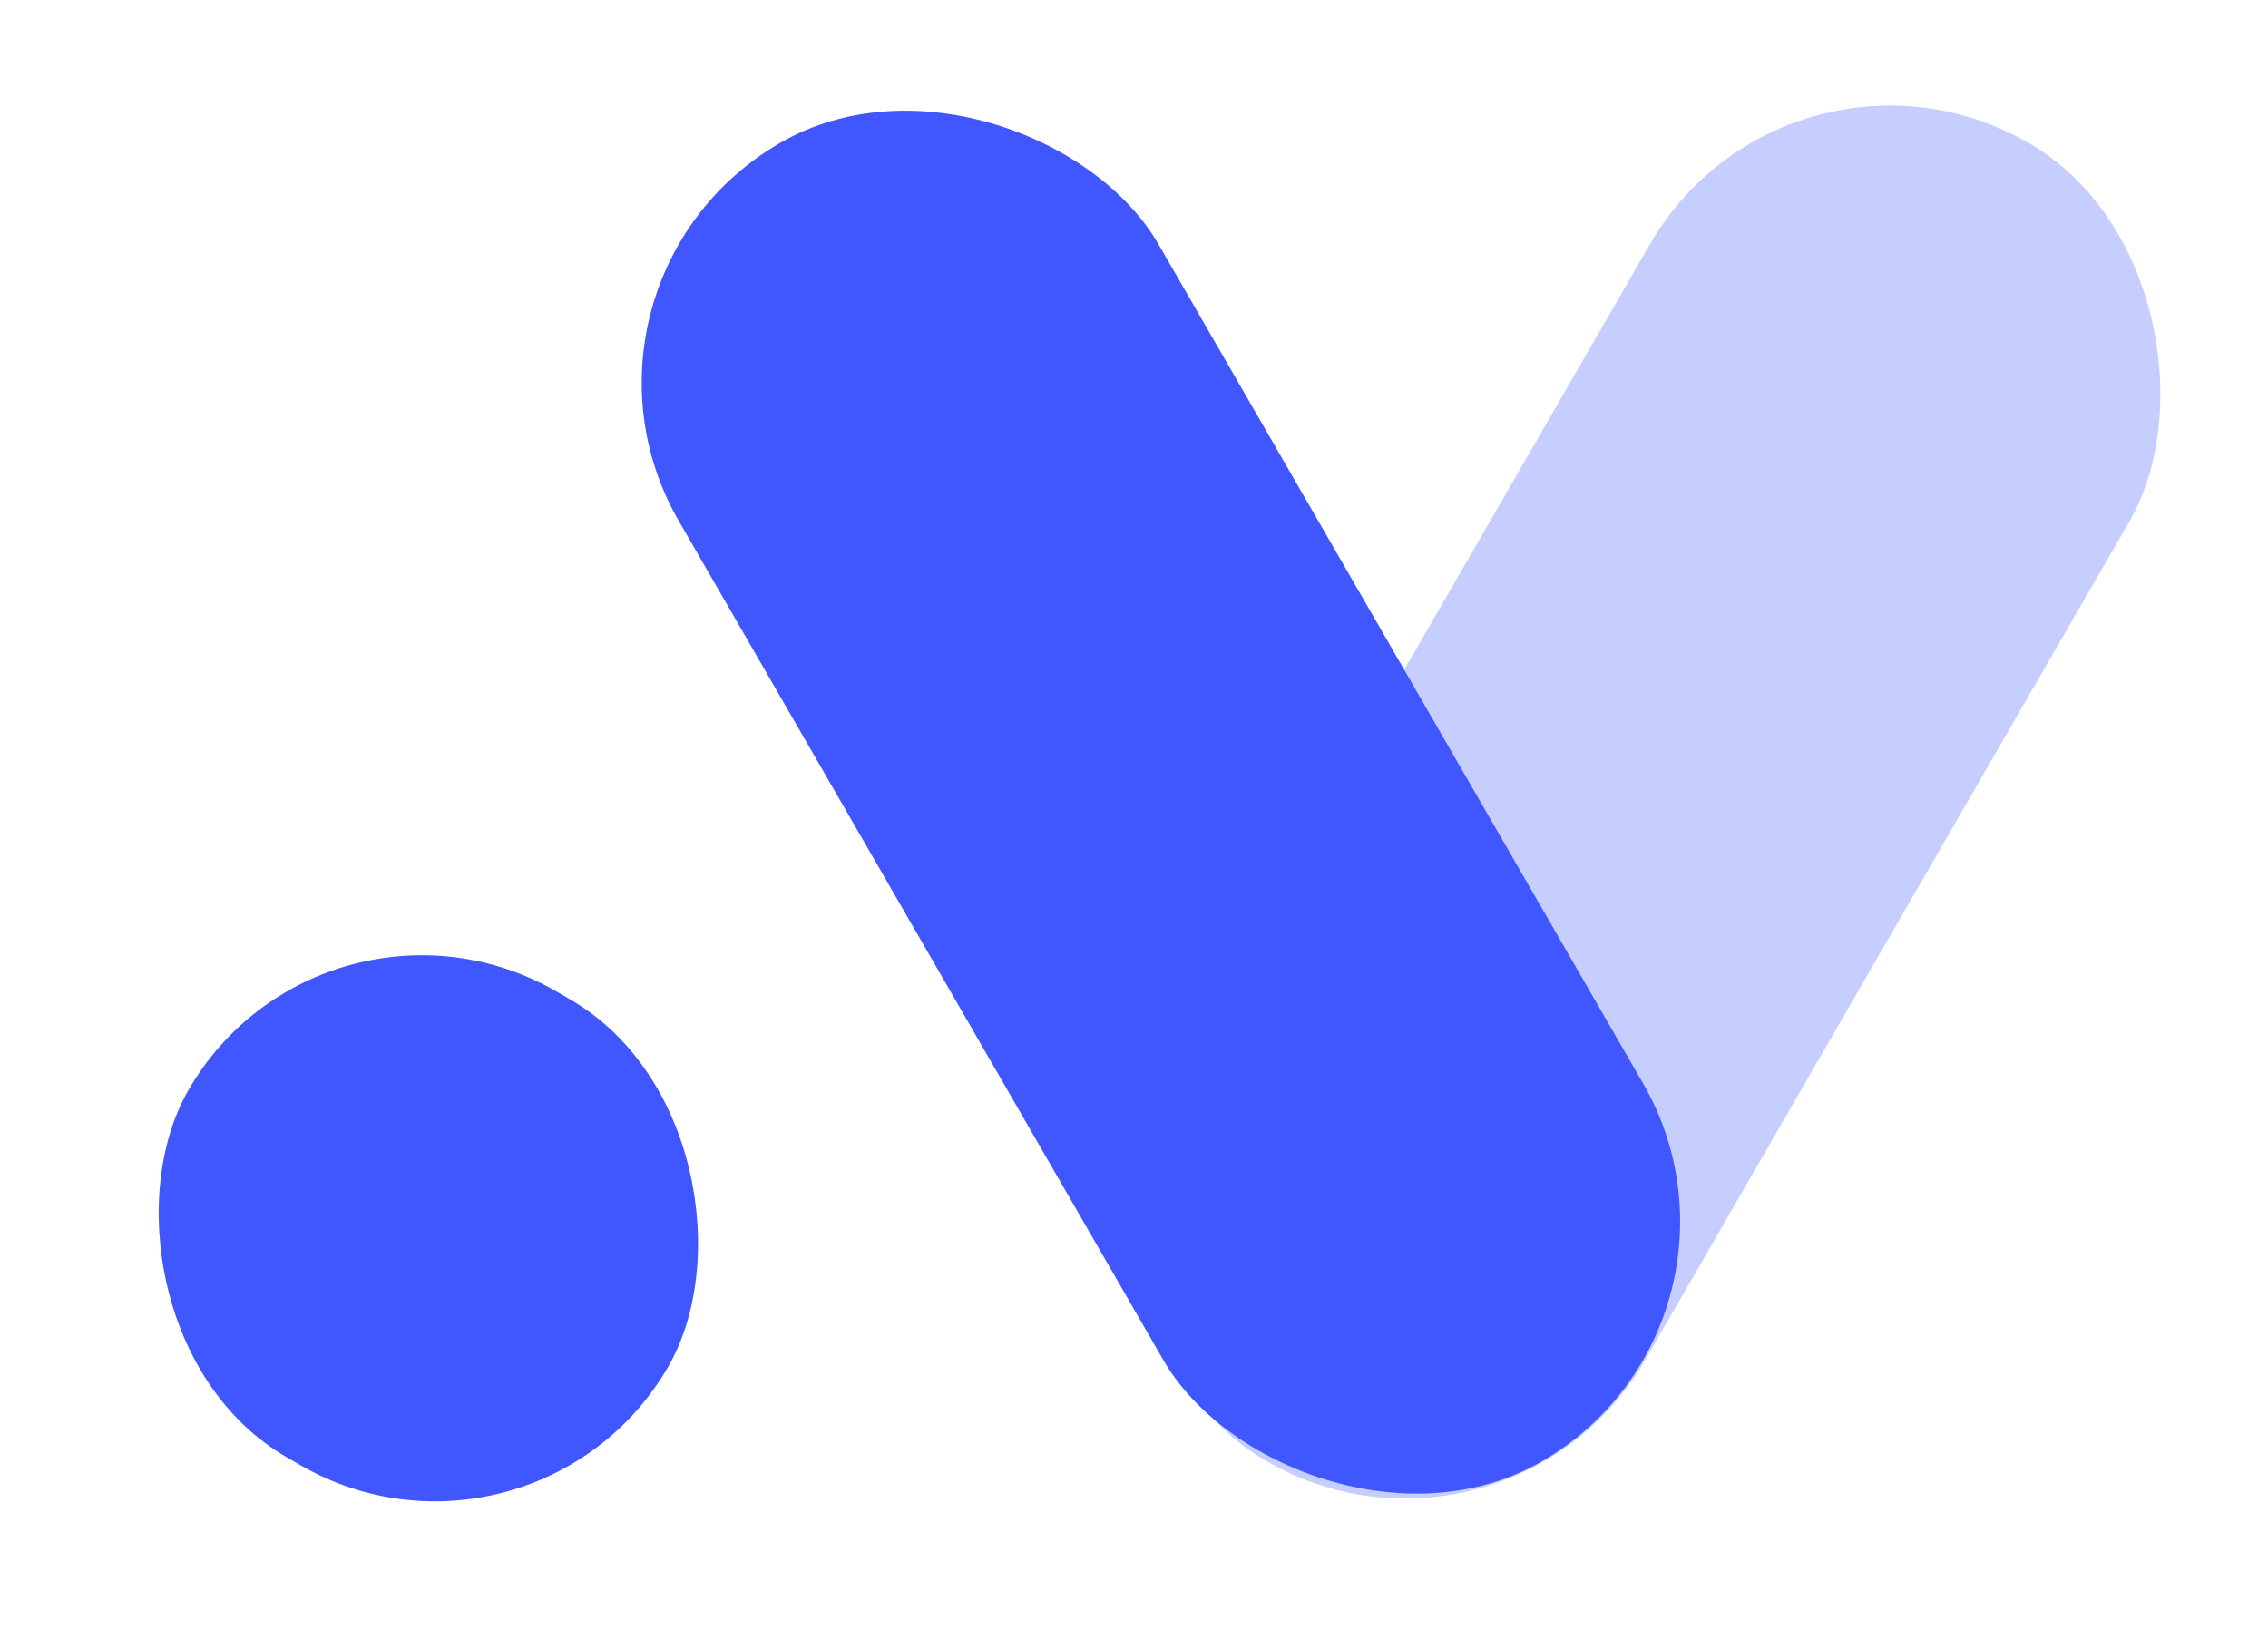
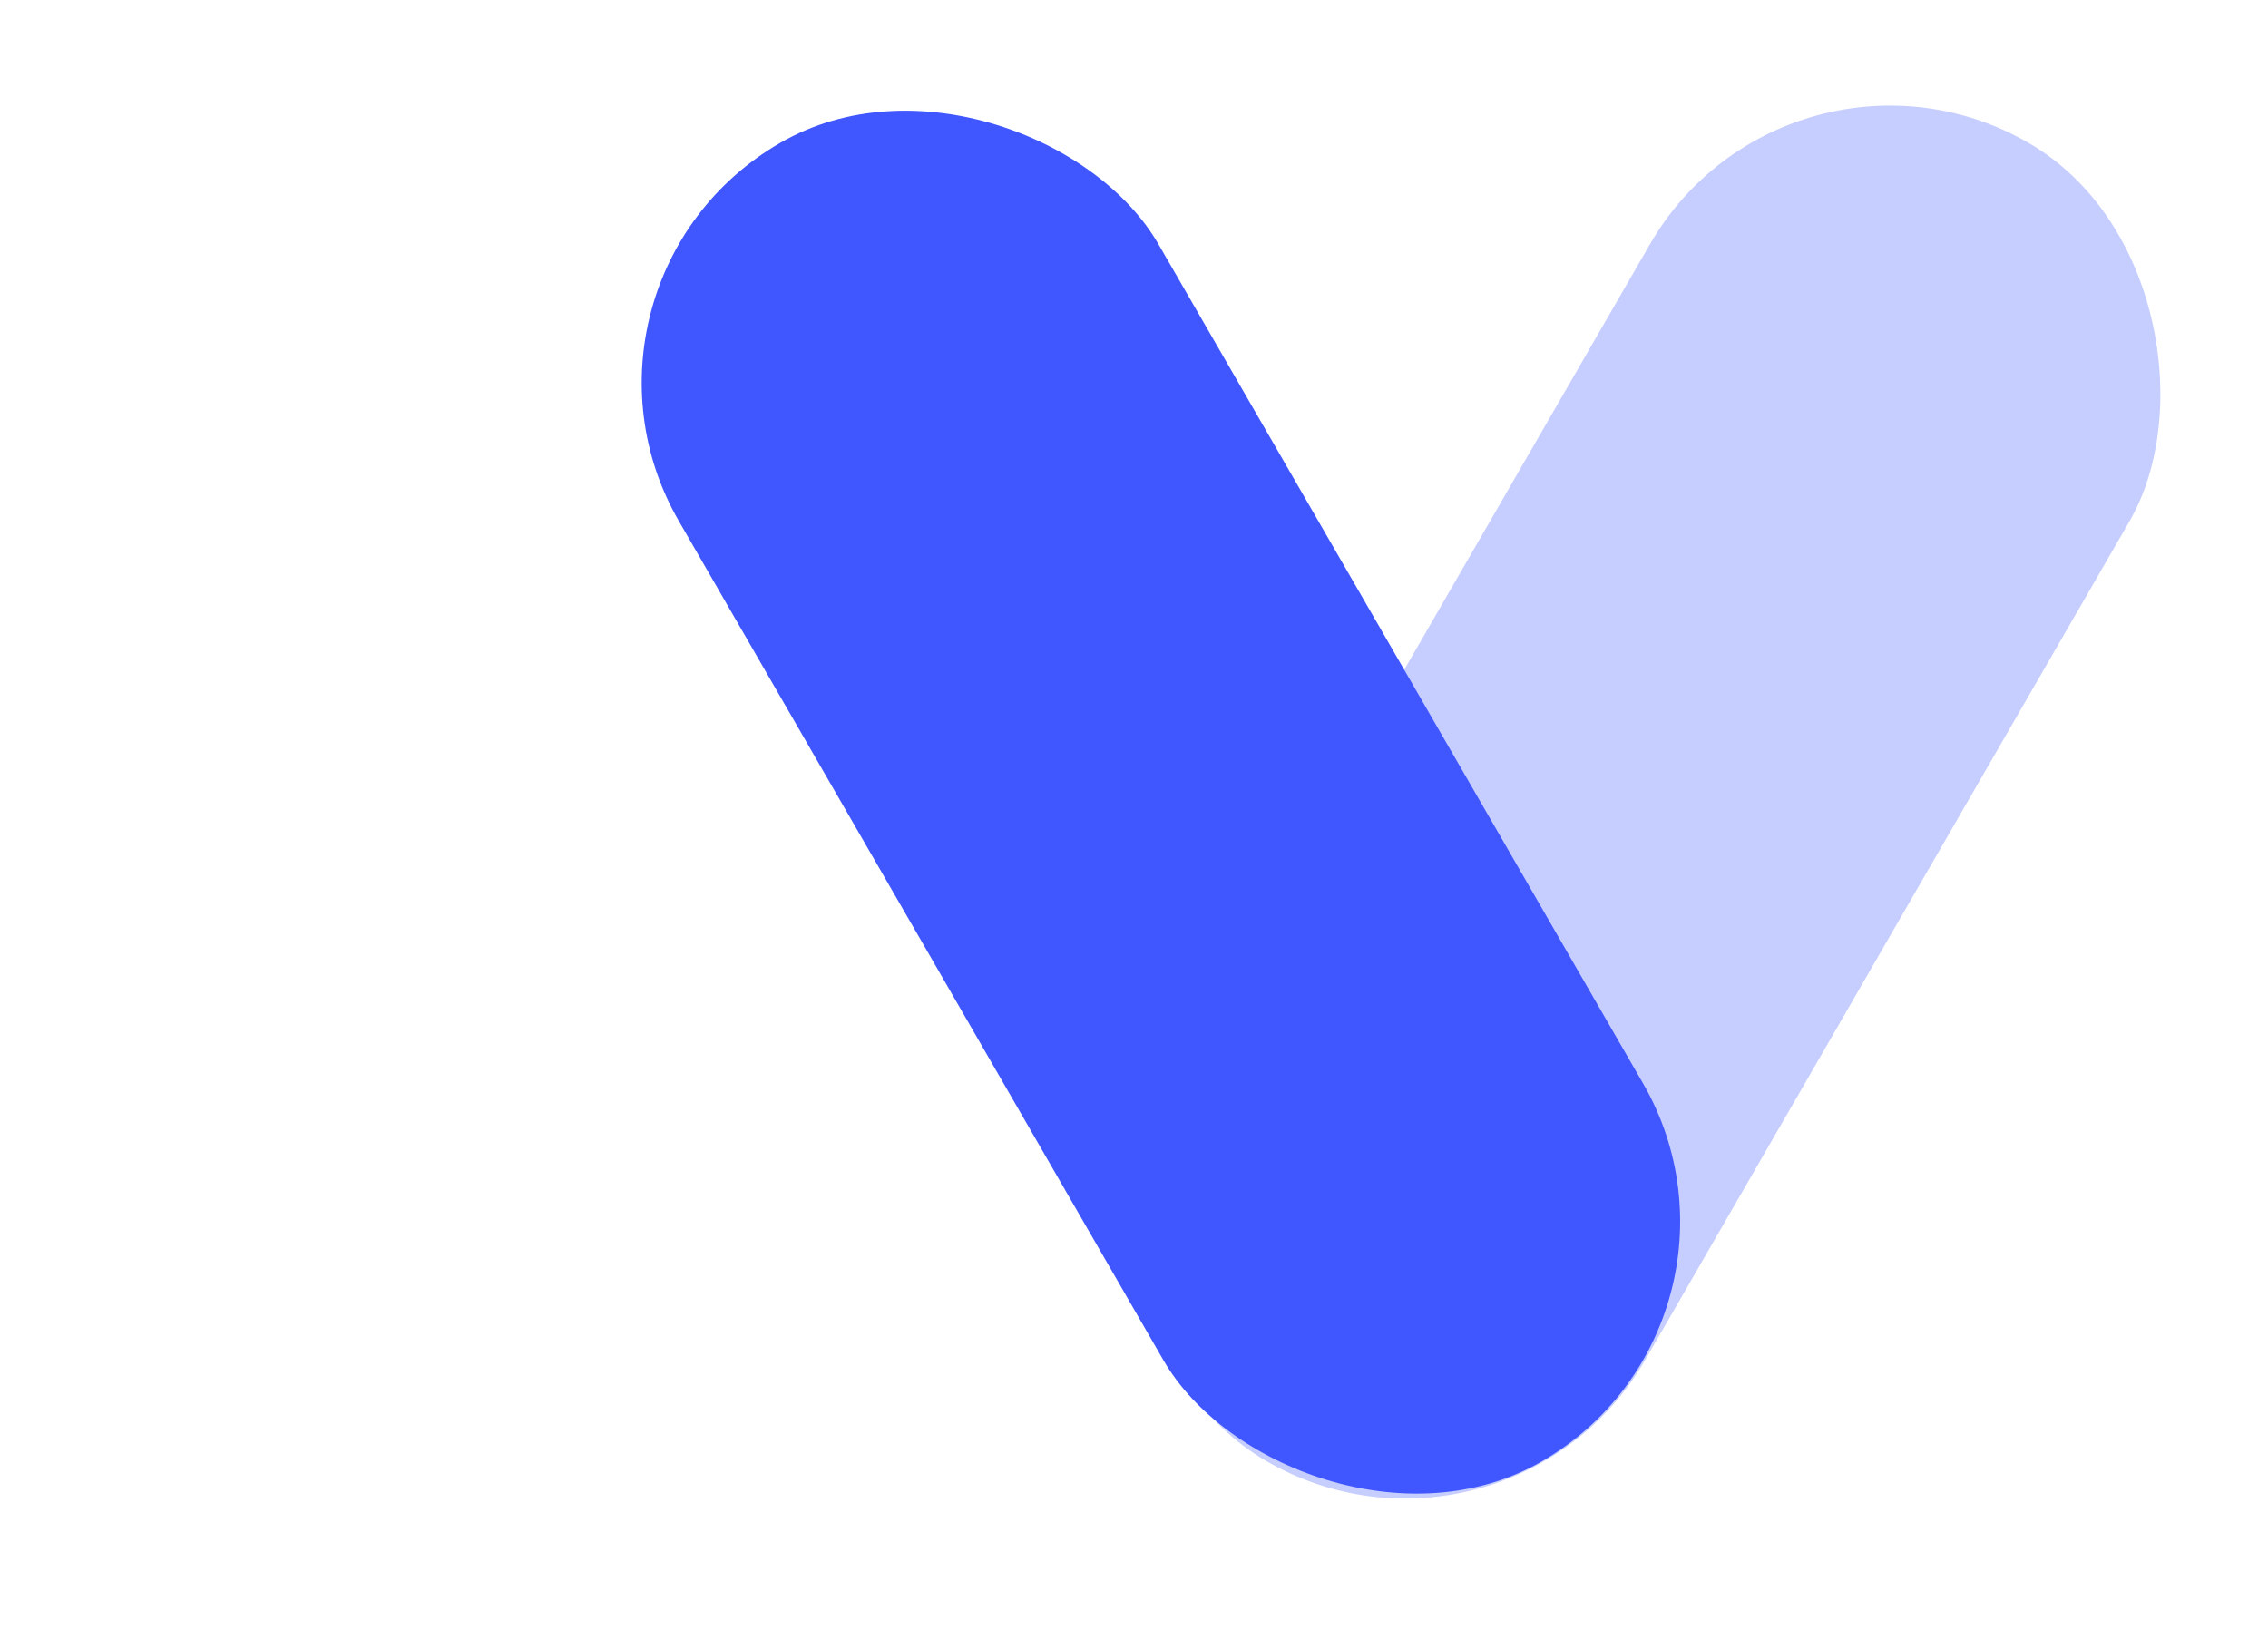
<svg xmlns="http://www.w3.org/2000/svg" width="22" height="16" viewBox="0 0 22 16" fill="none">
  <g style="mix-blend-mode:plus-lighter">
    <rect x="5.242" y="2.729" width="5.372" height="14.772" rx="2.686" transform="rotate(-30 5.242 2.729)" fill="#4057FF" />
-     <rect x="5.176" y="15.521" width="5.372" height="5.222" rx="2.611" transform="rotate(-150 5.176 15.521)" fill="#4057FF" />
    <rect opacity="0.3" x="14.615" y="15.521" width="5.372" height="14.772" rx="2.686" transform="rotate(-150 14.615 15.521)" fill="#4057FF" />
  </g>
</svg>